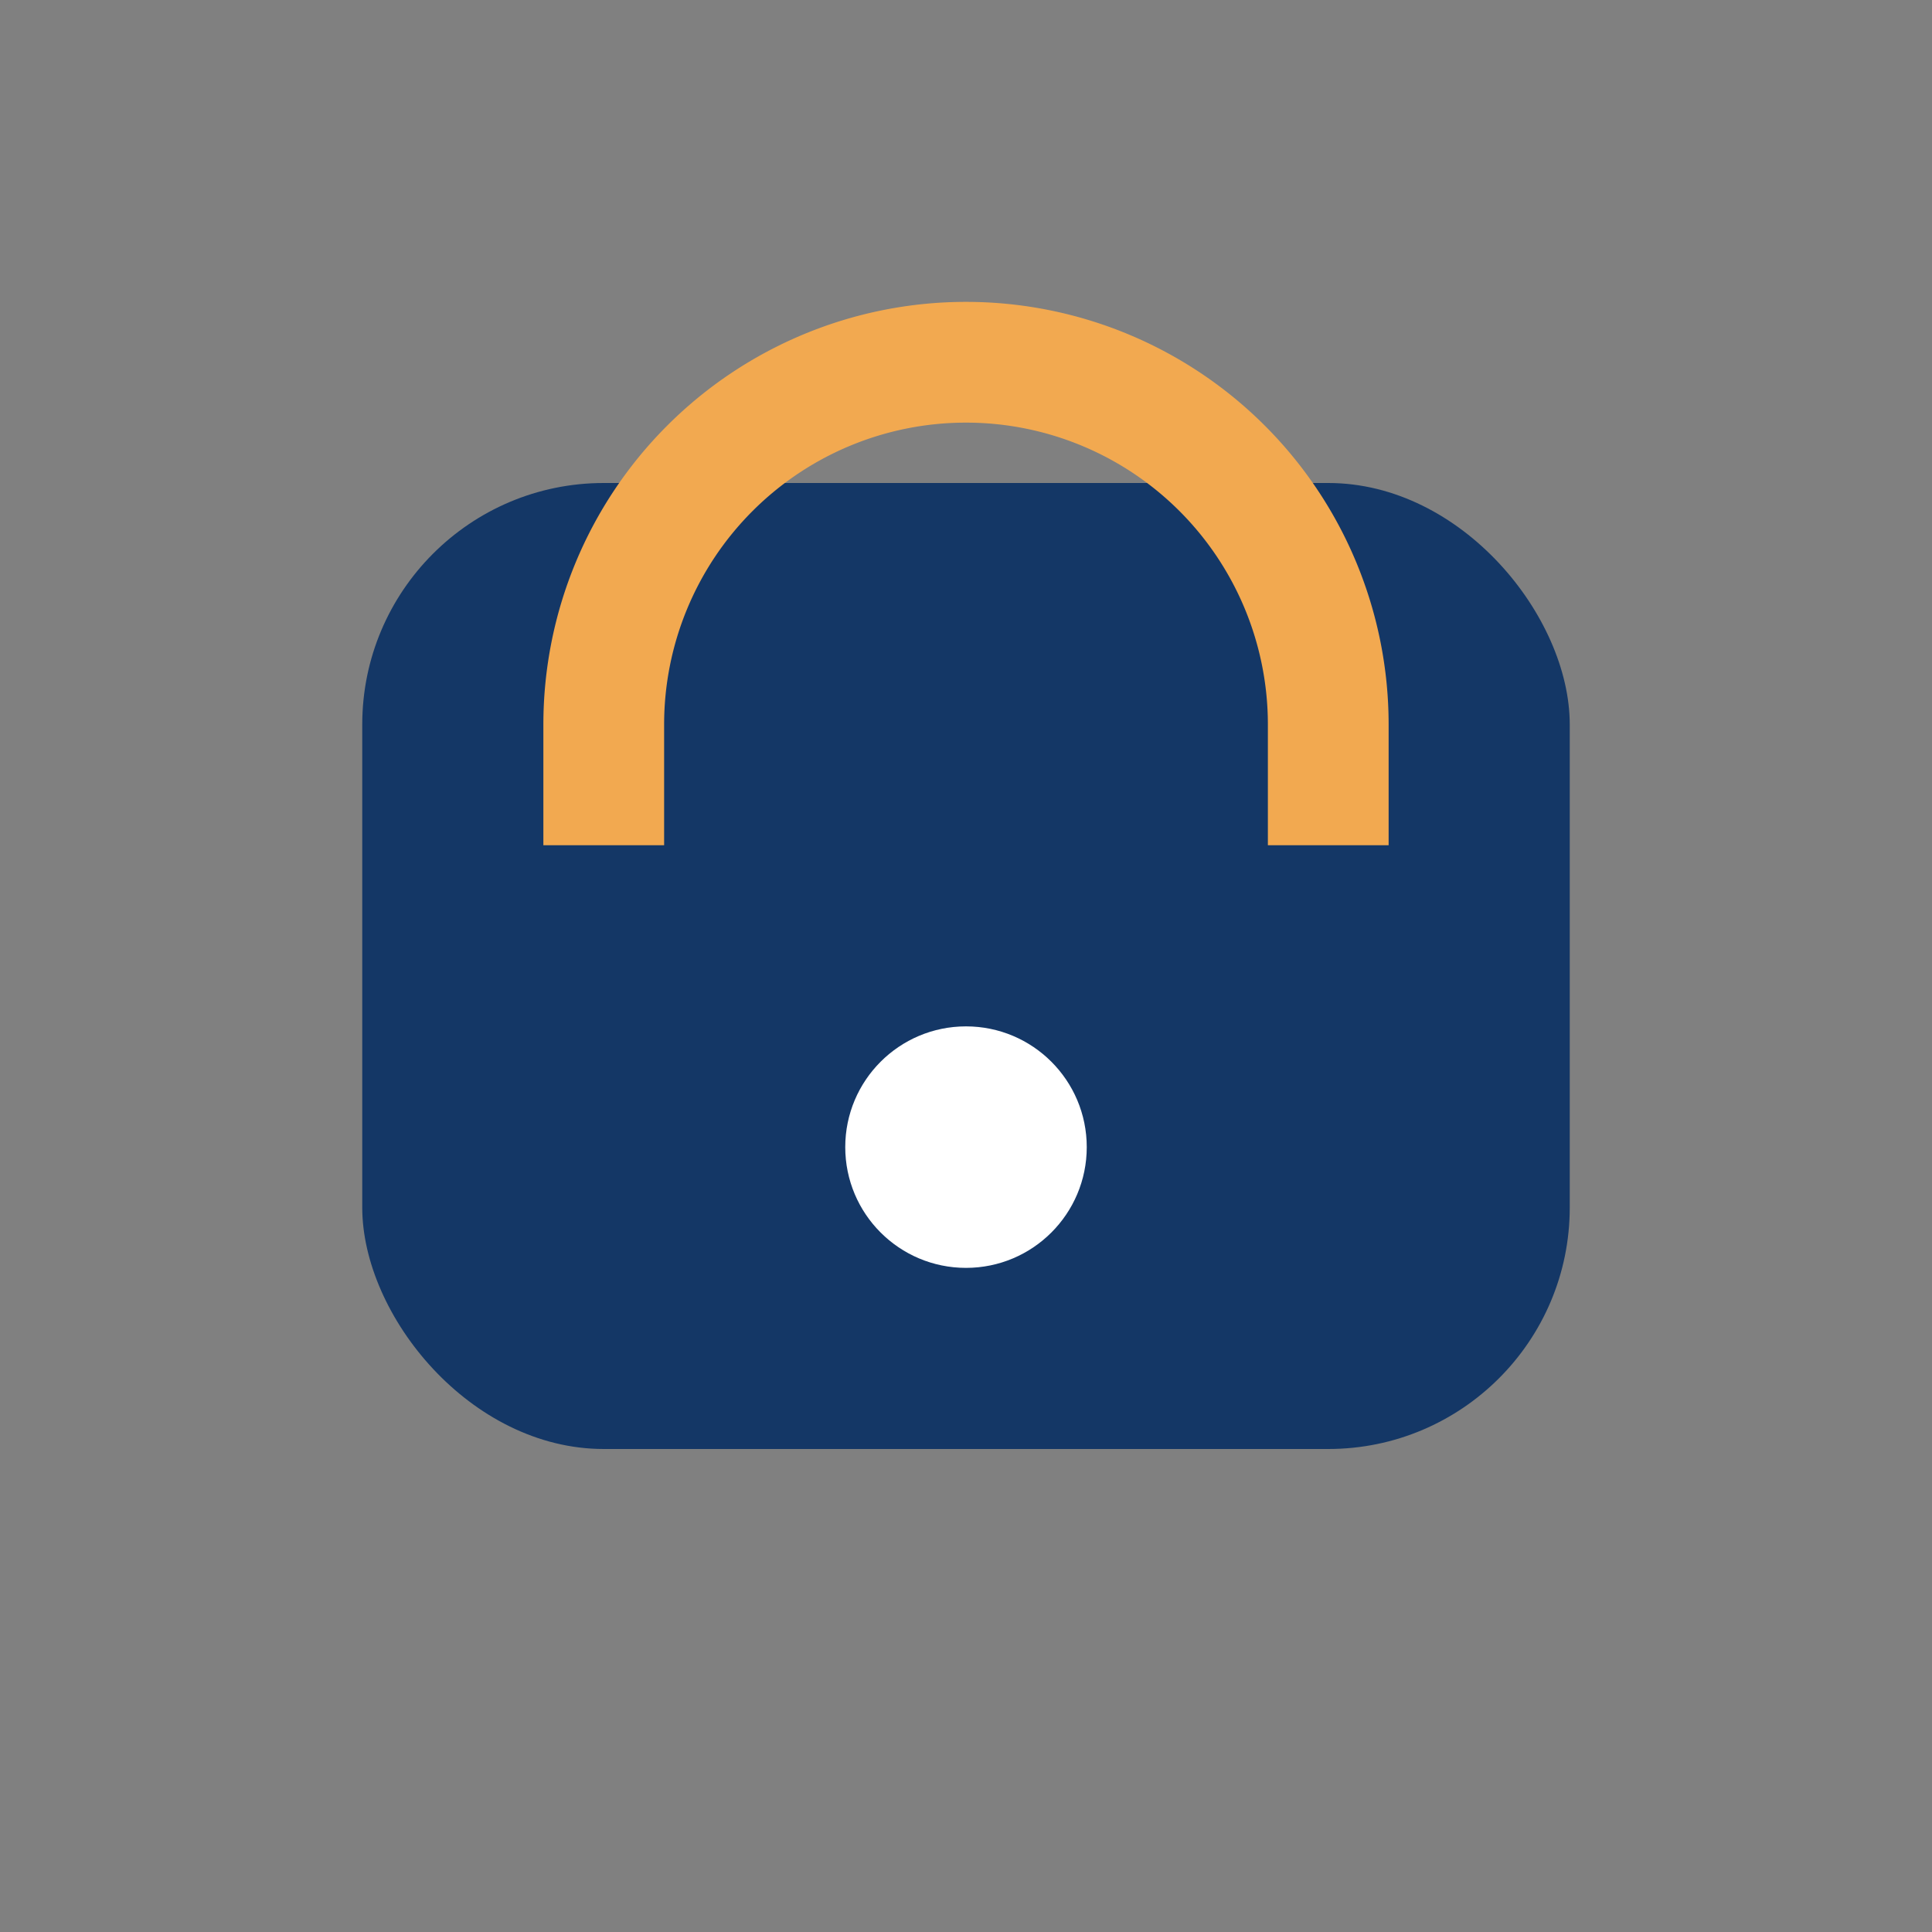
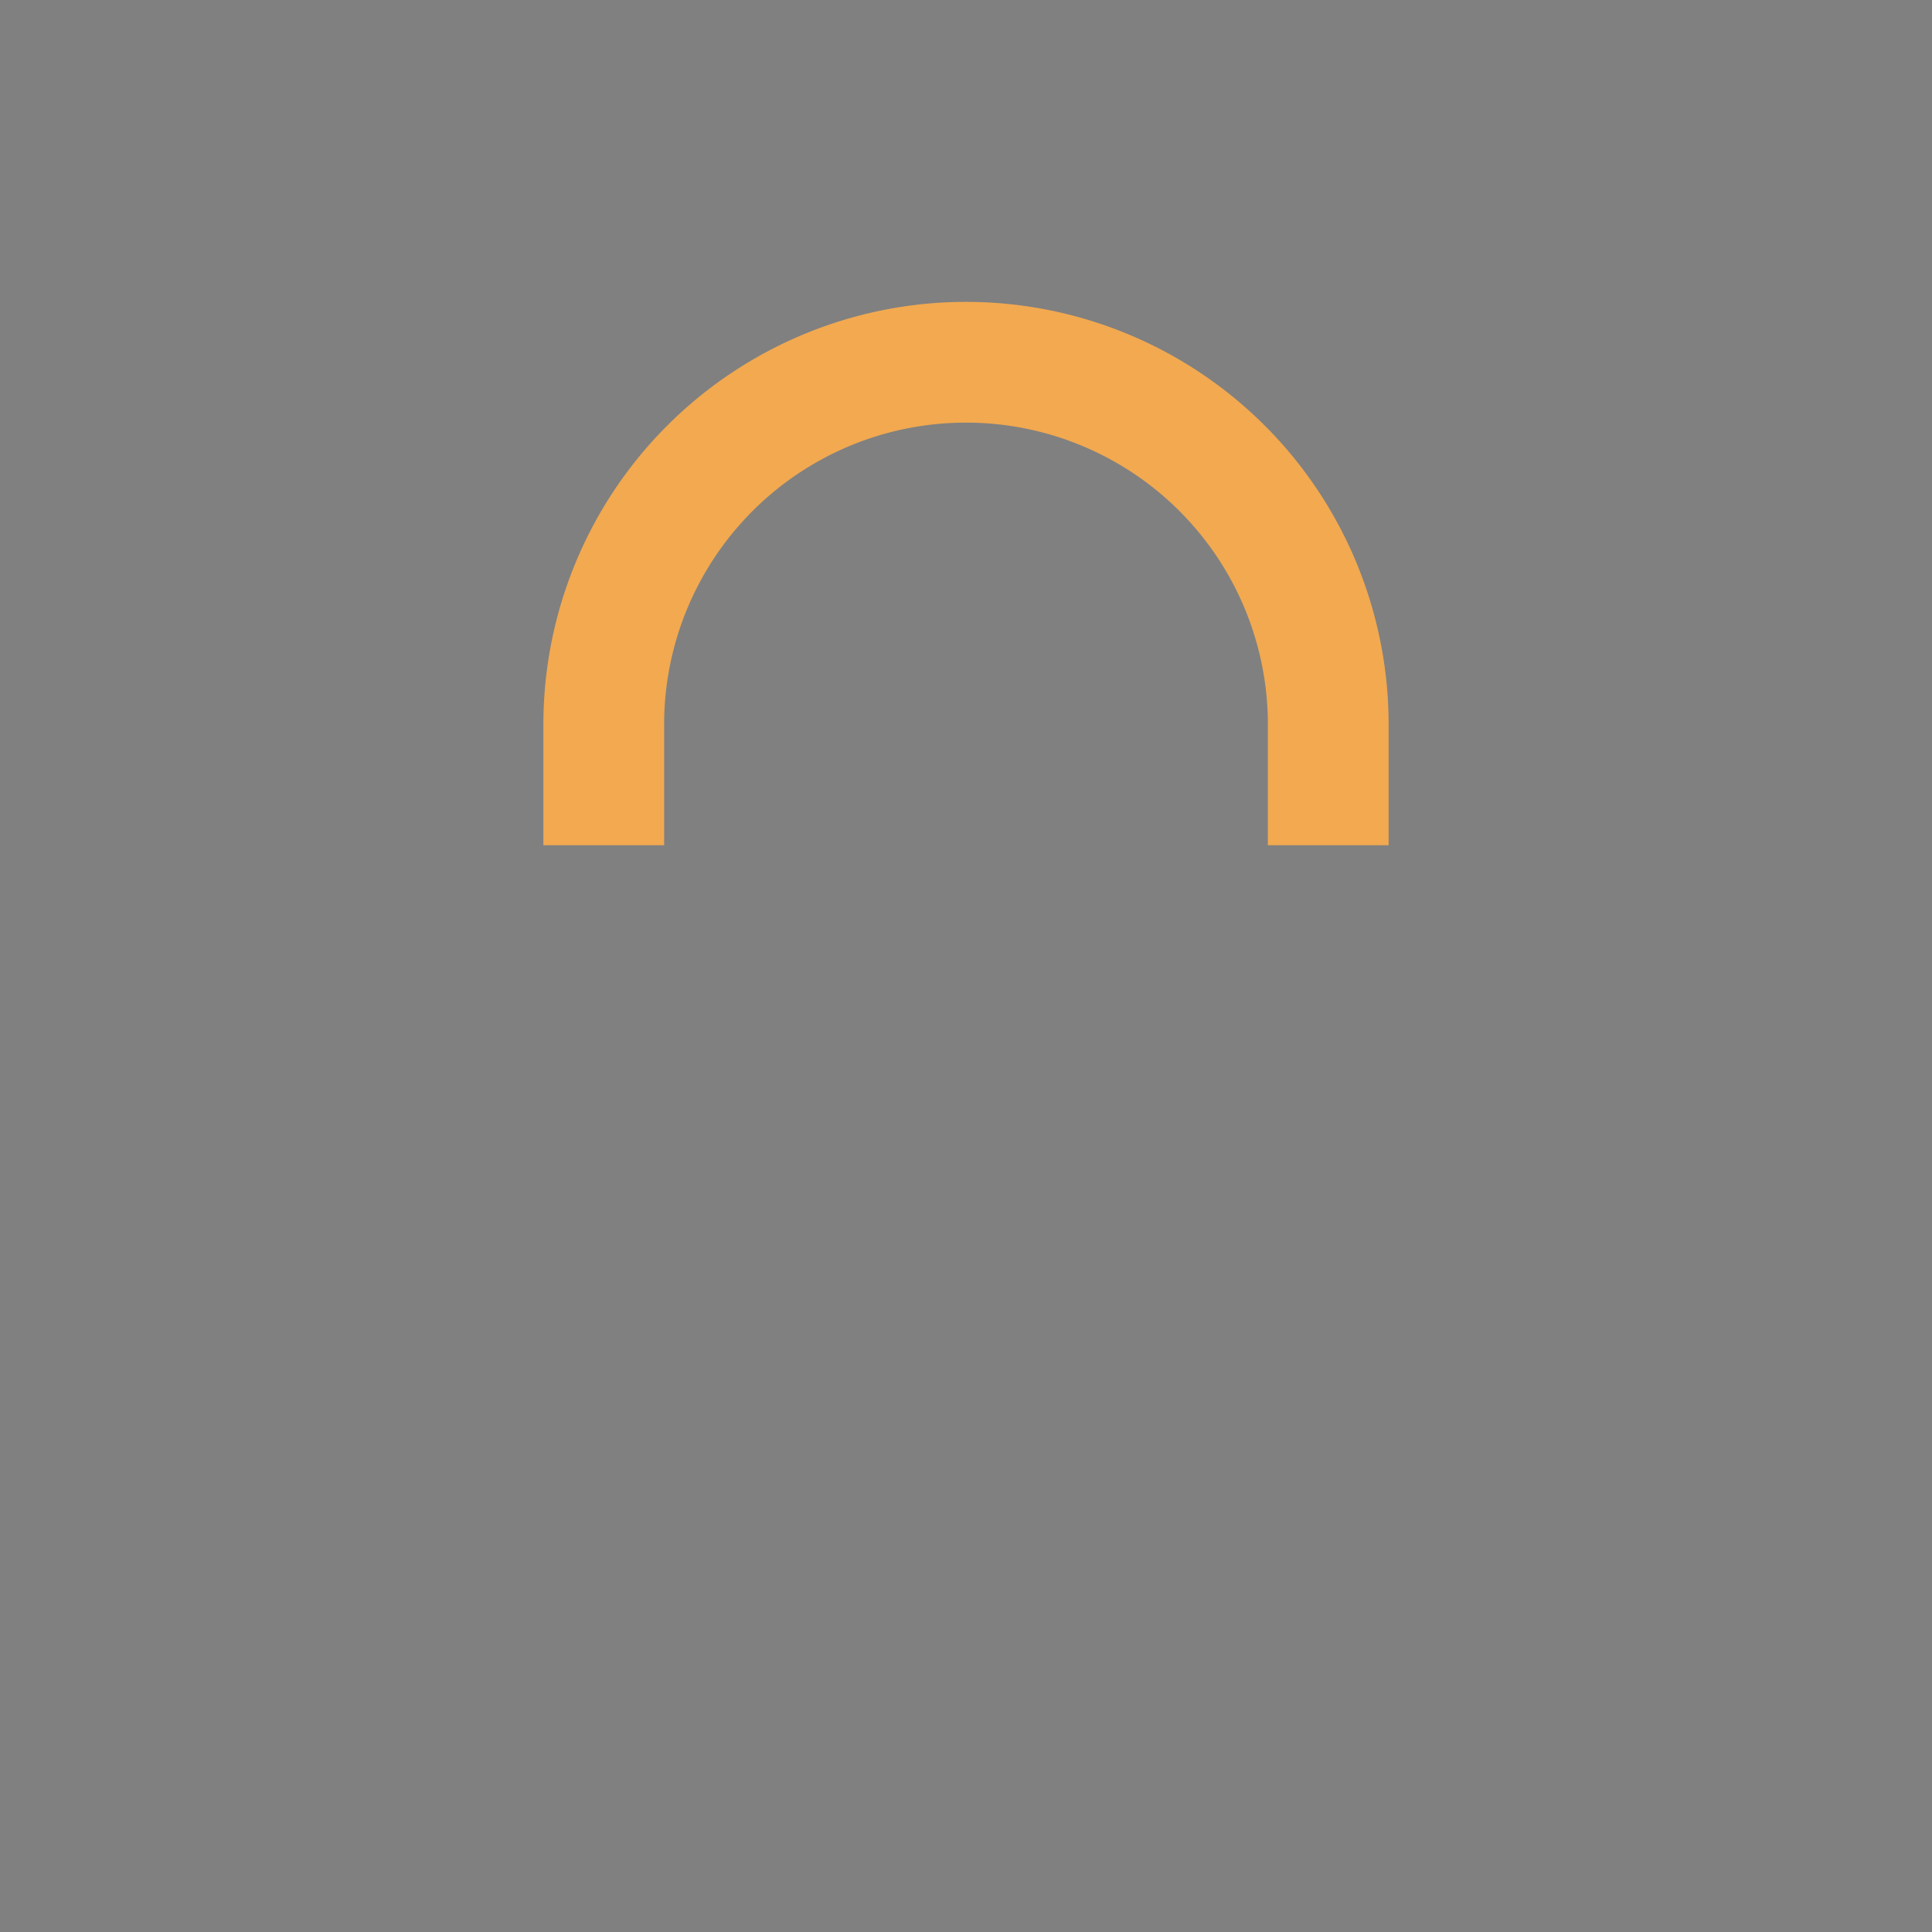
<svg xmlns="http://www.w3.org/2000/svg" width="32" height="32" viewBox="0 0 32 32">
  <rect x="0" y="0" width="32" height="32" fill="#808080" stroke="none" />
-   <rect x="6" y="8" width="20" height="16" rx="4" fill="#143766" />
  <path d="M10 14v-2a6 6 0 0 1 12 0v2" stroke="#F2A950" stroke-width="2" fill="none" />
-   <circle cx="16" cy="19" r="2" fill="#FFF" />
</svg>